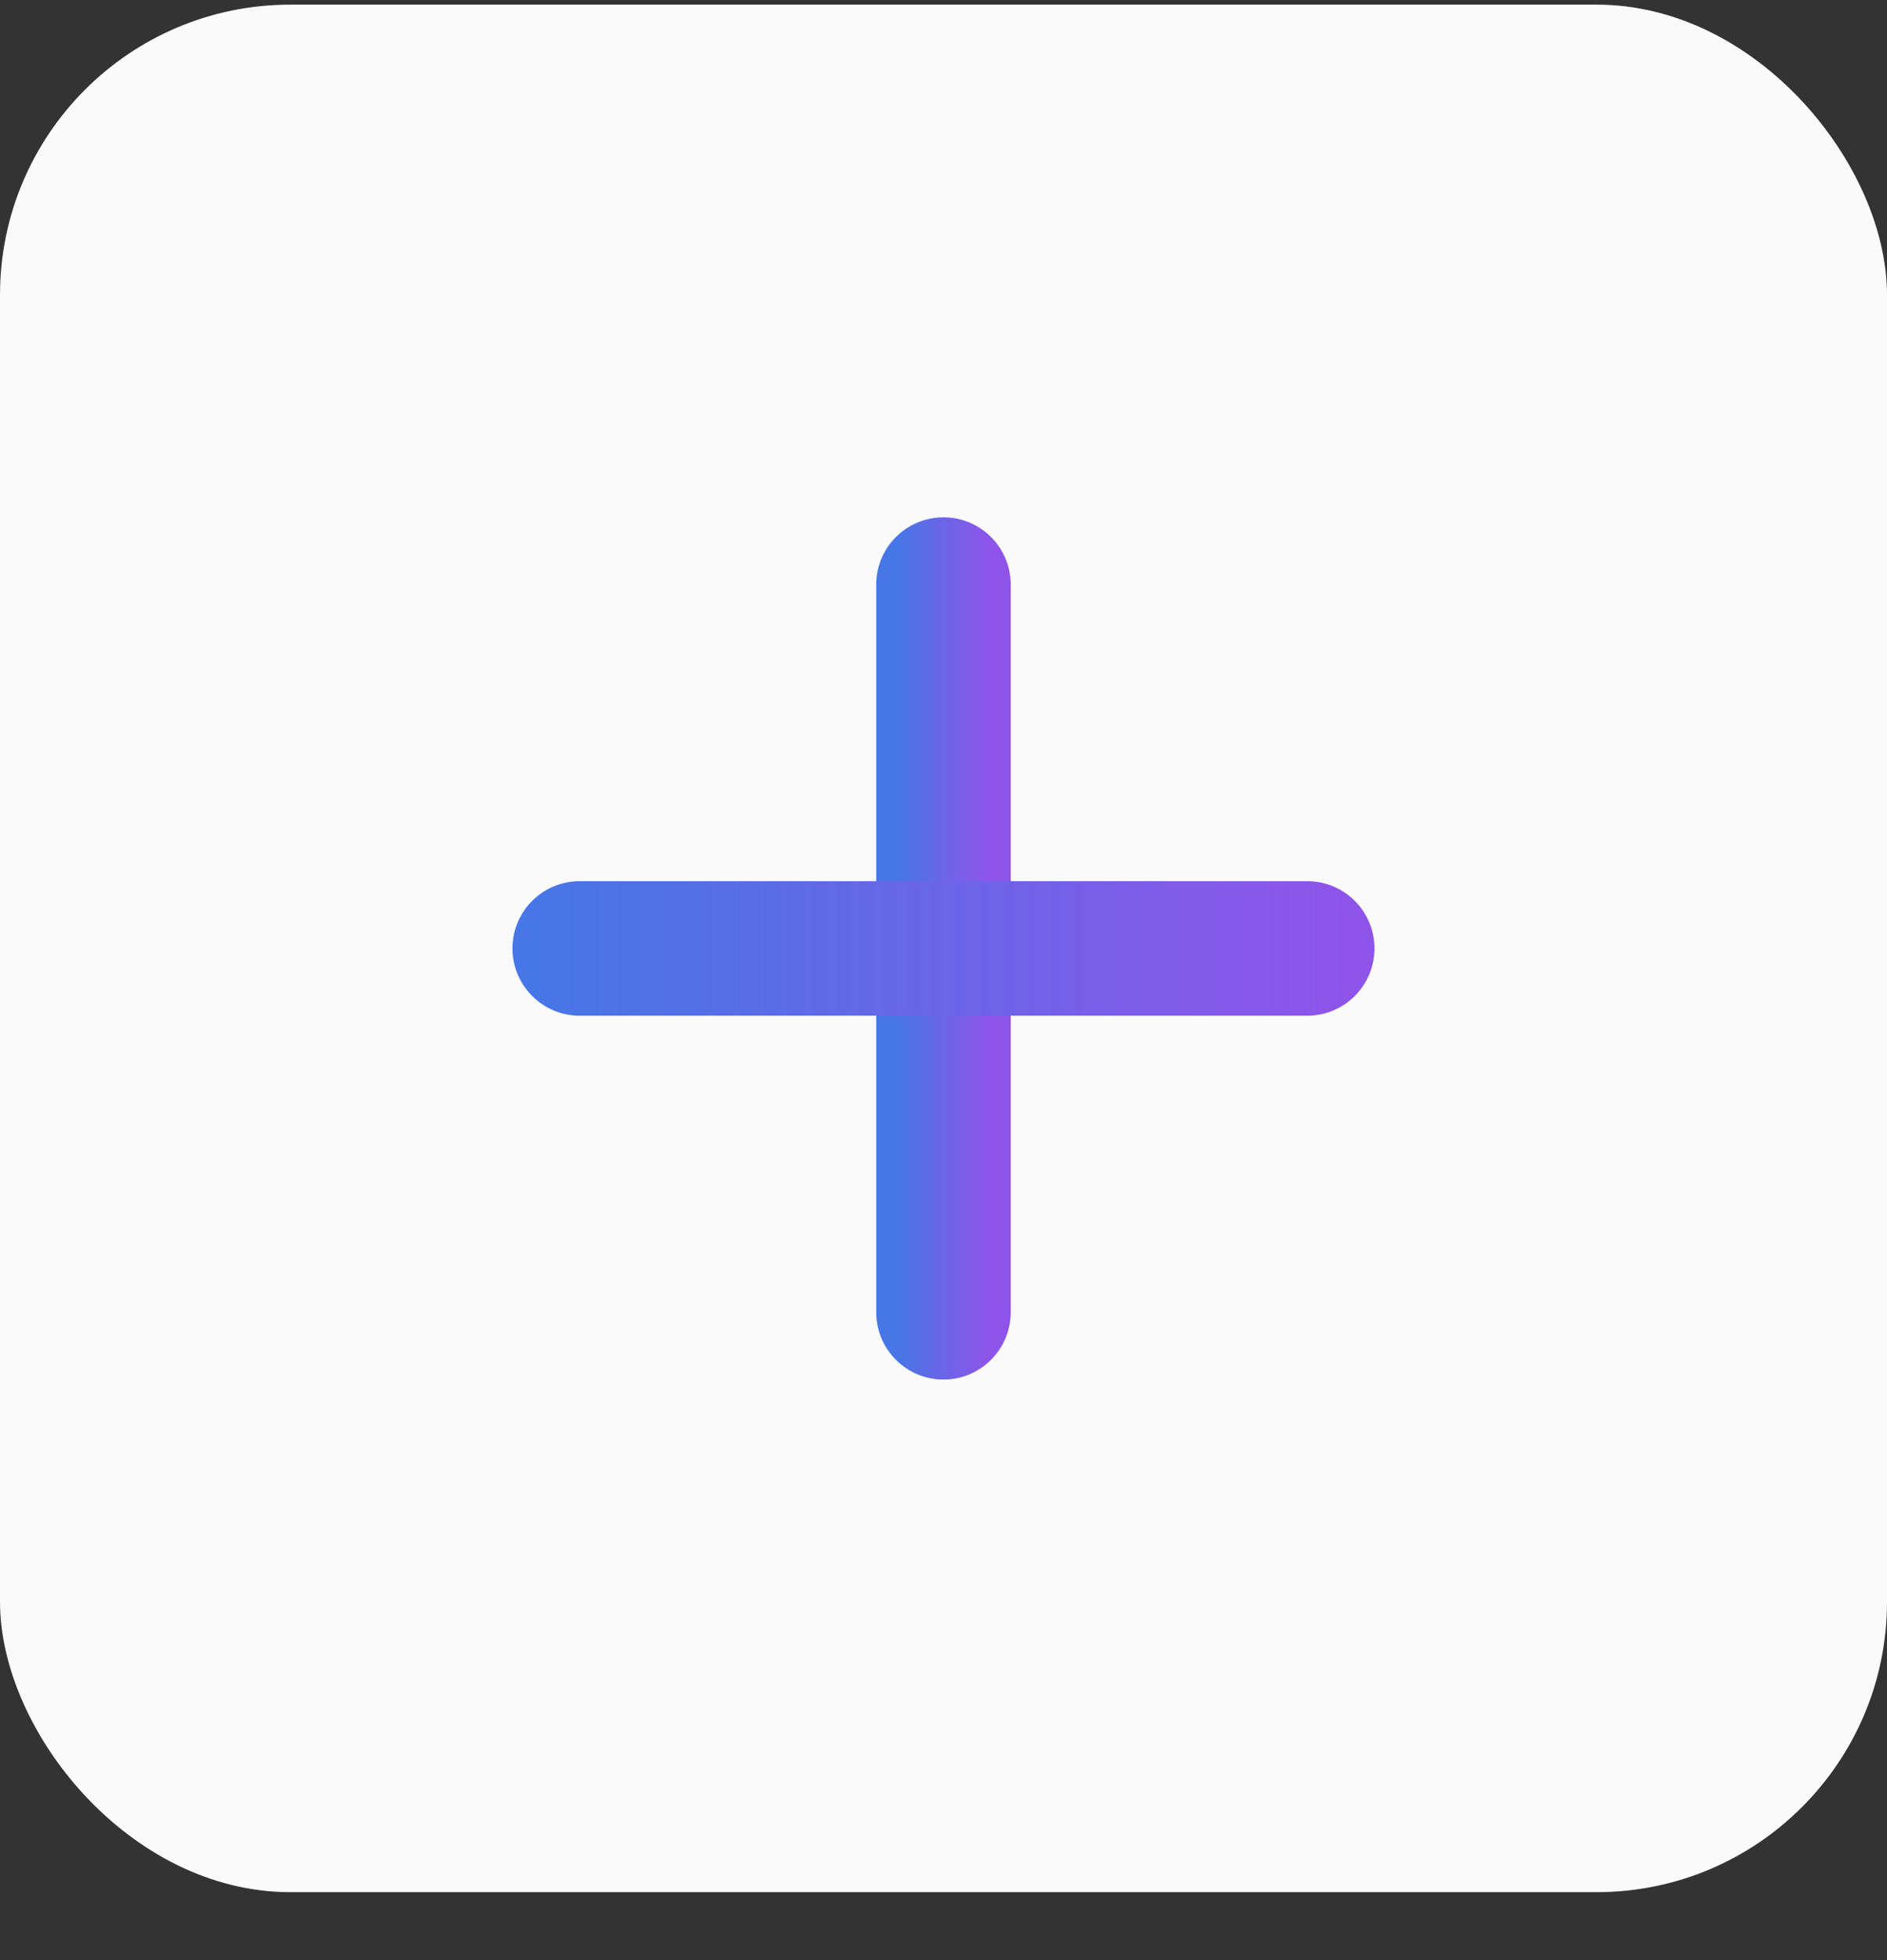
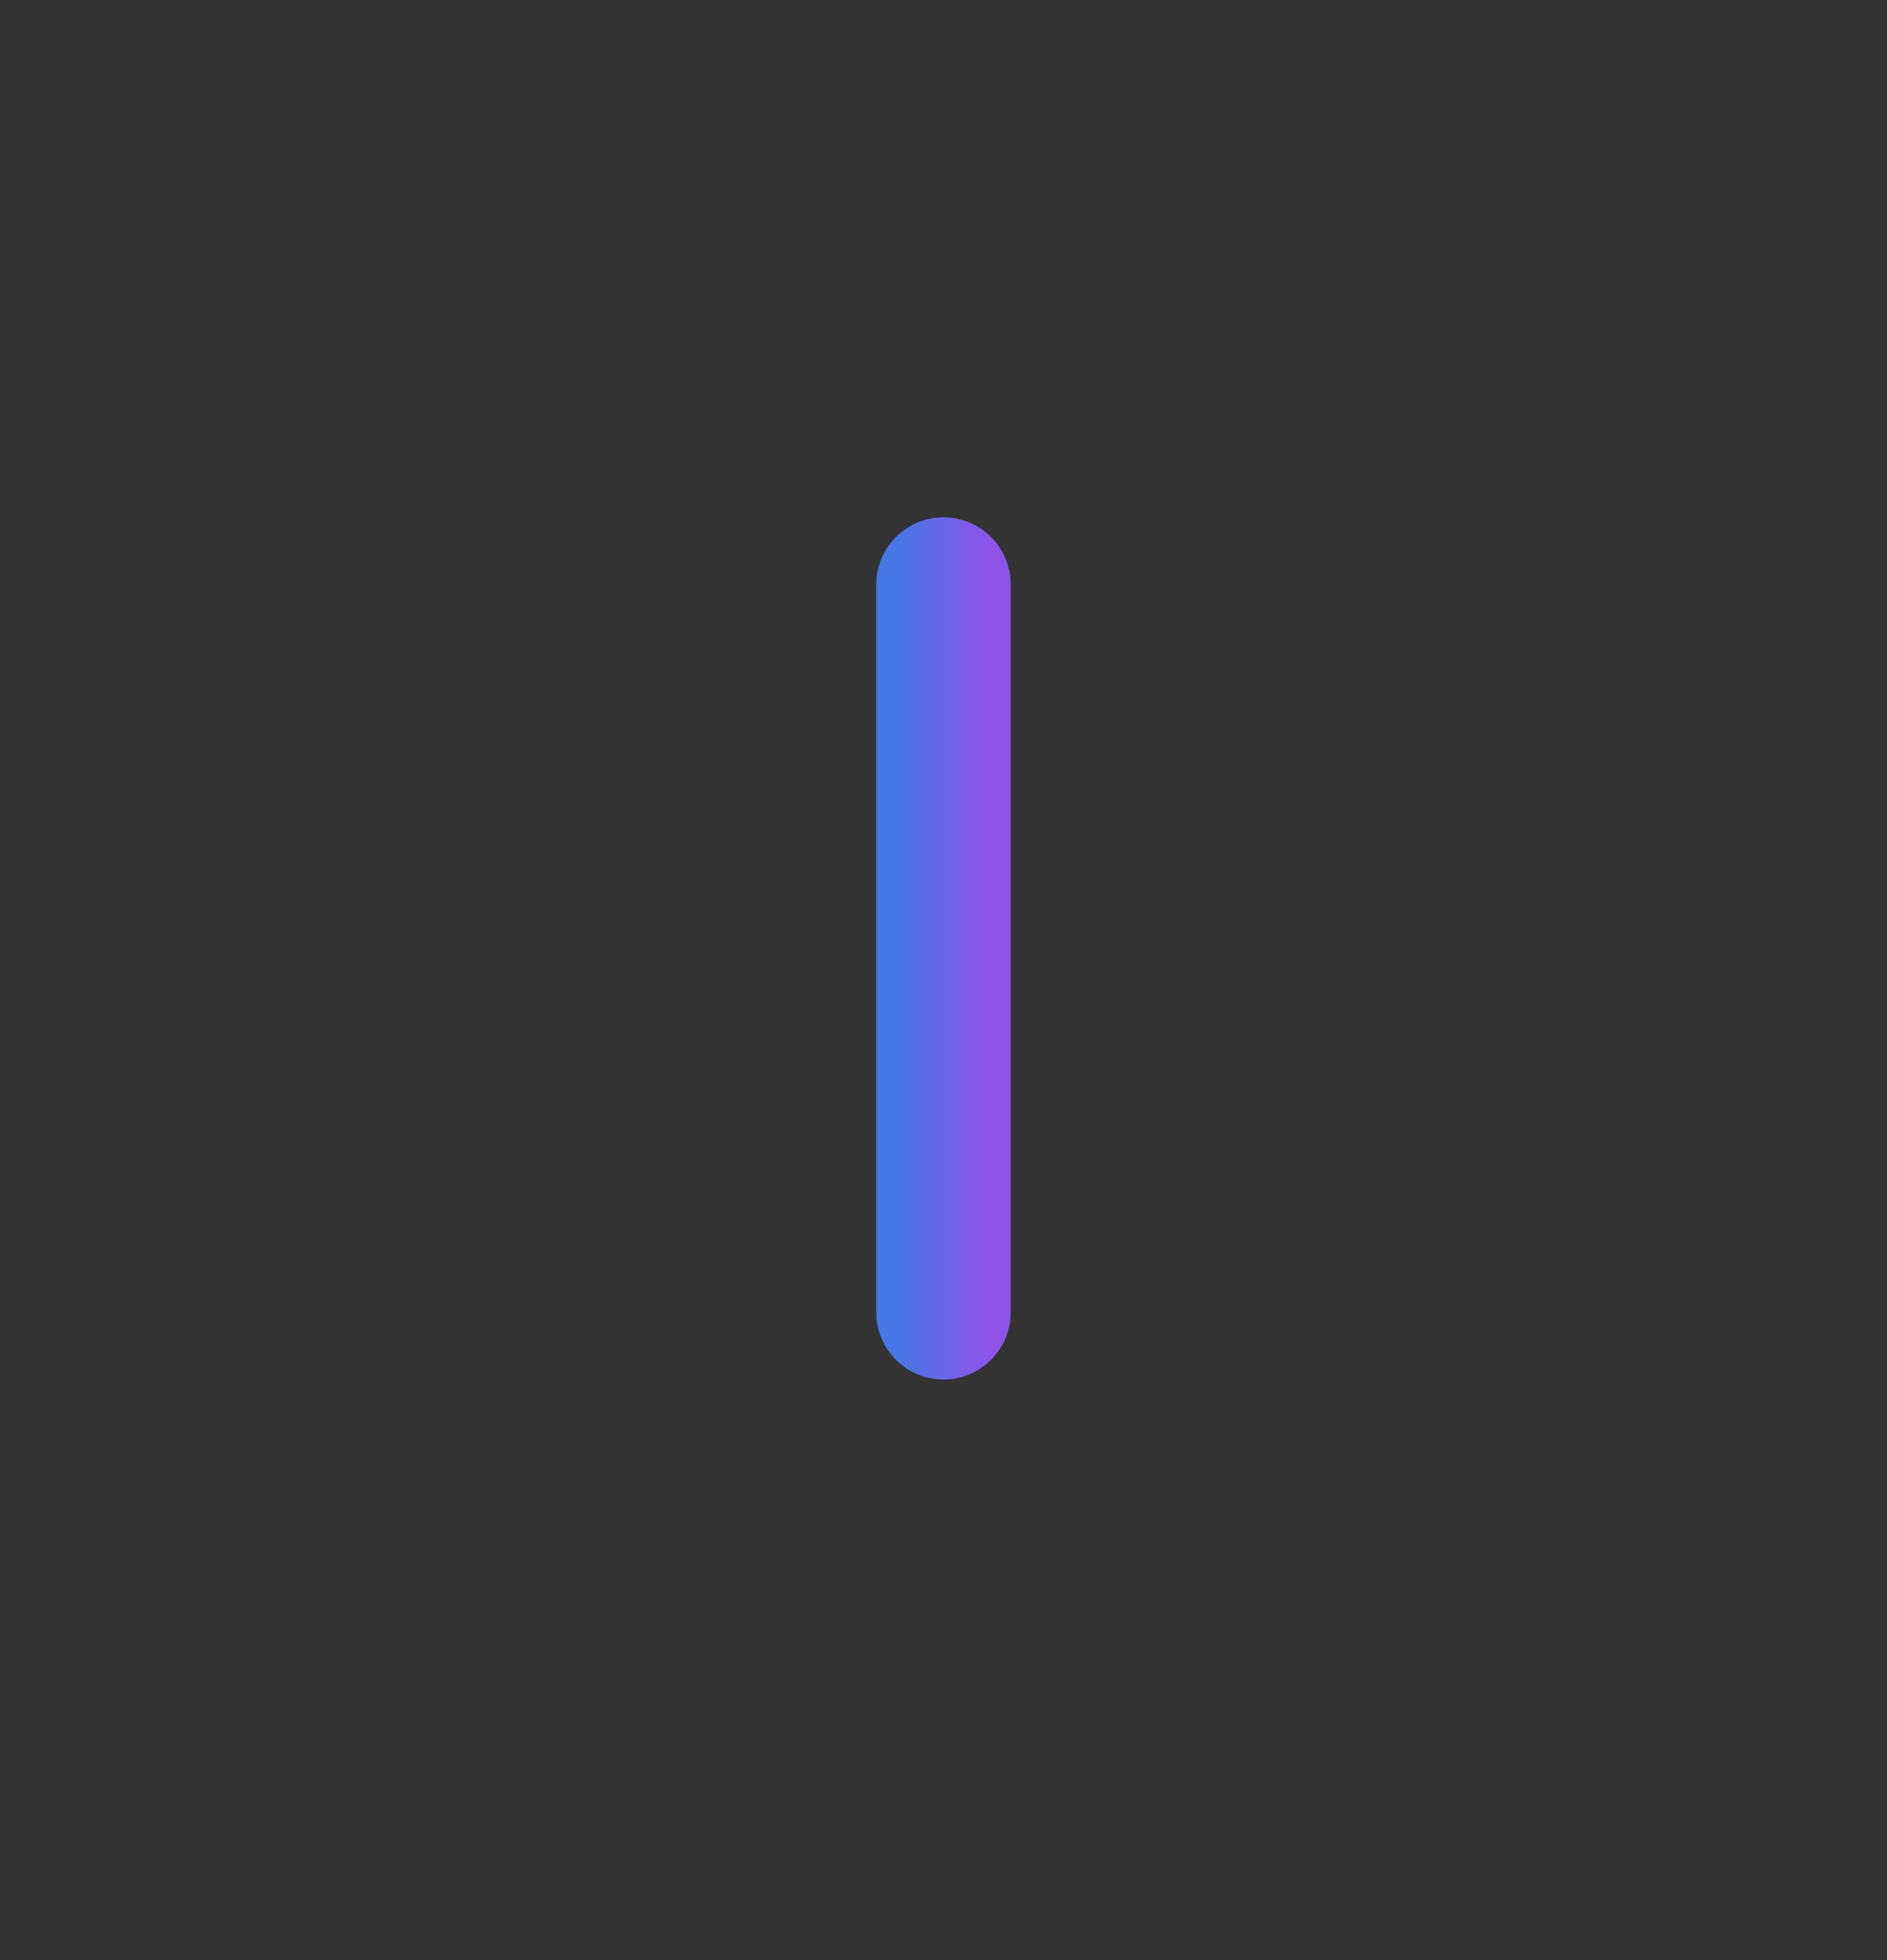
<svg xmlns="http://www.w3.org/2000/svg" width="26" height="27" viewBox="0 0 26 27" fill="none">
  <rect x="0" y="0" width="26" height="27" fill="#333333" stroke="none" />
  <g id="Group 36813">
-     <rect id="Rectangle 4268" y="0.064" width="26" height="26" rx="4" fill="#FAFAFA" />
    <g id="Group 36811">
      <path id="Vector" d="M13 7.276C12.571 7.276 12.223 7.623 12.223 8.052V18.076C12.223 18.505 12.571 18.853 13 18.853C13.428 18.853 13.776 18.505 13.776 18.076V8.052C13.776 7.623 13.428 7.276 13 7.276Z" fill="url(#paint0_linear_2_222362)" stroke="url(#paint1_linear_2_222362)" stroke-width="0.3" stroke-linecap="round" />
-       <path id="Vector_2" d="M7.988 12.288C7.559 12.288 7.211 12.635 7.211 13.064C7.211 13.493 7.559 13.841 7.988 13.841H18.012C18.441 13.841 18.788 13.493 18.788 13.064C18.788 12.635 18.441 12.288 18.012 12.288H7.988Z" fill="url(#paint2_linear_2_222362)" stroke="url(#paint3_linear_2_222362)" stroke-width="0.3" stroke-linecap="round" />
    </g>
  </g>
  <defs>
    <linearGradient id="paint0_linear_2_222362" x1="12.373" y1="13.064" x2="13.626" y2="13.064" gradientUnits="userSpaceOnUse">
      <stop stop-color="#4776E6" />
      <stop offset="1" stop-color="#8E54E9" />
    </linearGradient>
    <linearGradient id="paint1_linear_2_222362" x1="12.373" y1="13.064" x2="13.626" y2="13.064" gradientUnits="userSpaceOnUse">
      <stop stop-color="#4776E6" />
      <stop offset="1" stop-color="#8E54E9" />
    </linearGradient>
    <linearGradient id="paint2_linear_2_222362" x1="7.361" y1="13.064" x2="18.638" y2="13.064" gradientUnits="userSpaceOnUse">
      <stop stop-color="#4776E6" />
      <stop offset="1" stop-color="#8E54E9" />
    </linearGradient>
    <linearGradient id="paint3_linear_2_222362" x1="7.361" y1="13.064" x2="18.638" y2="13.064" gradientUnits="userSpaceOnUse">
      <stop stop-color="#4776E6" />
      <stop offset="1" stop-color="#8E54E9" />
    </linearGradient>
  </defs>
</svg>